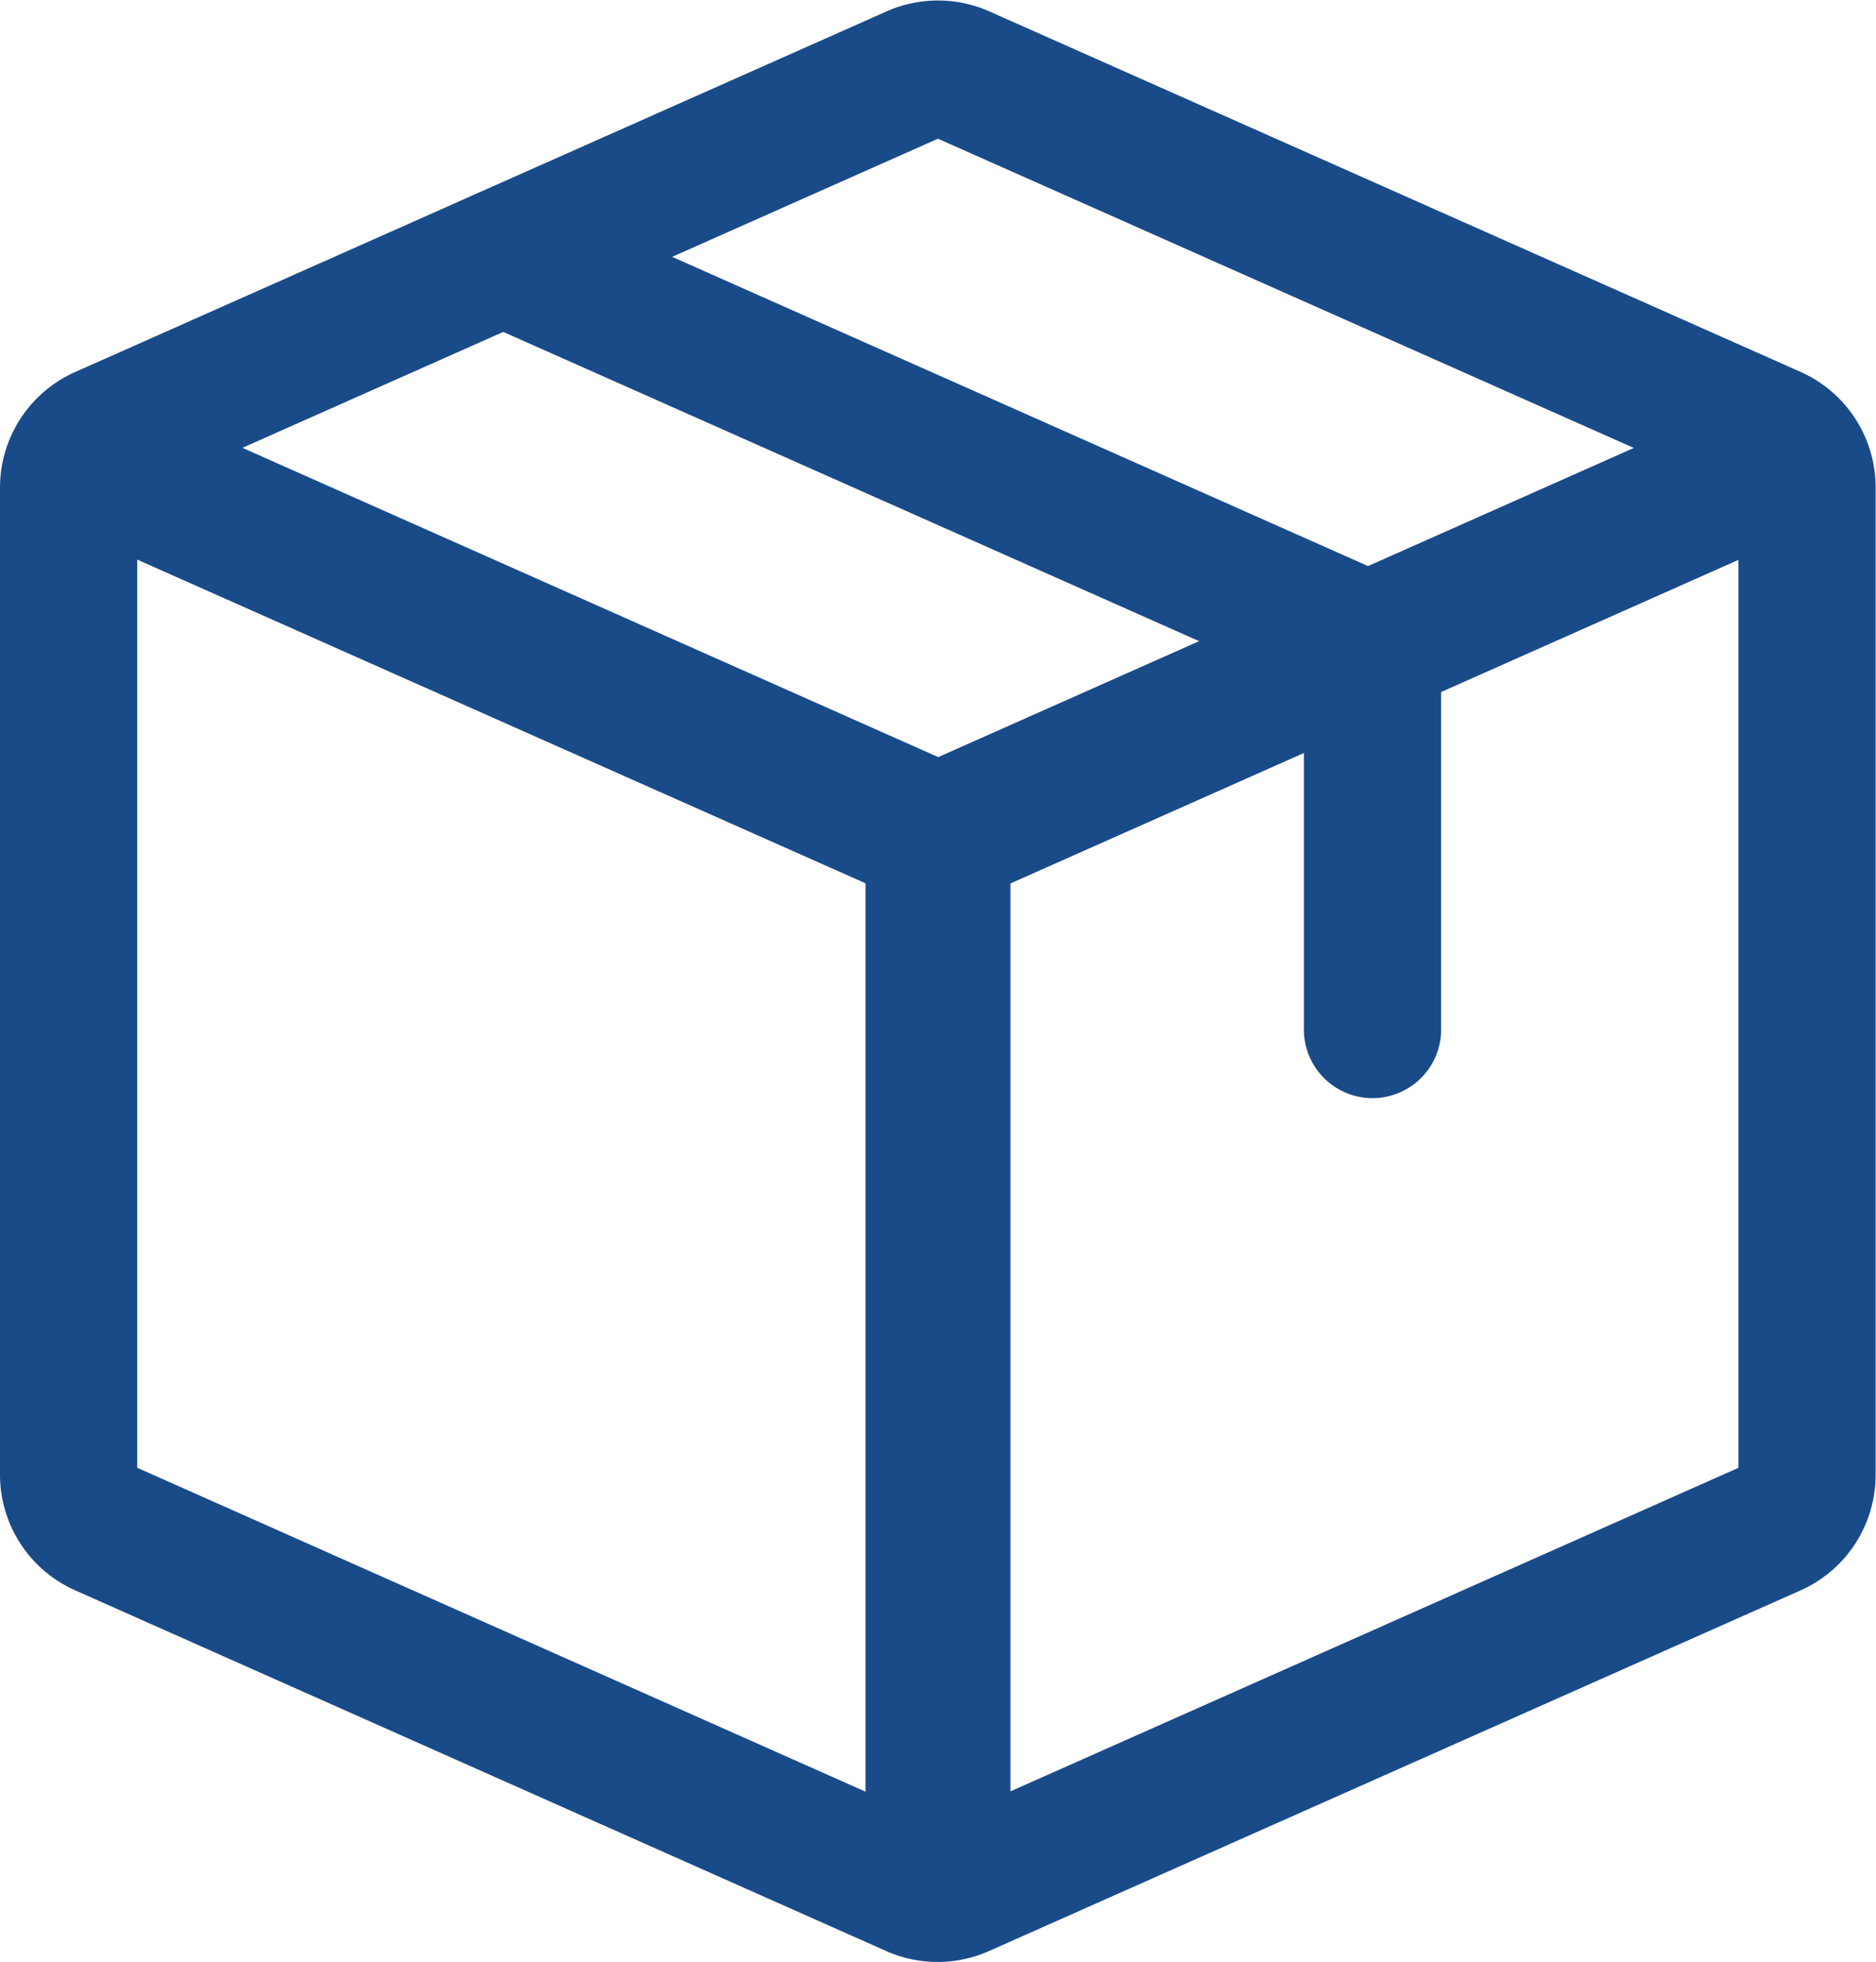
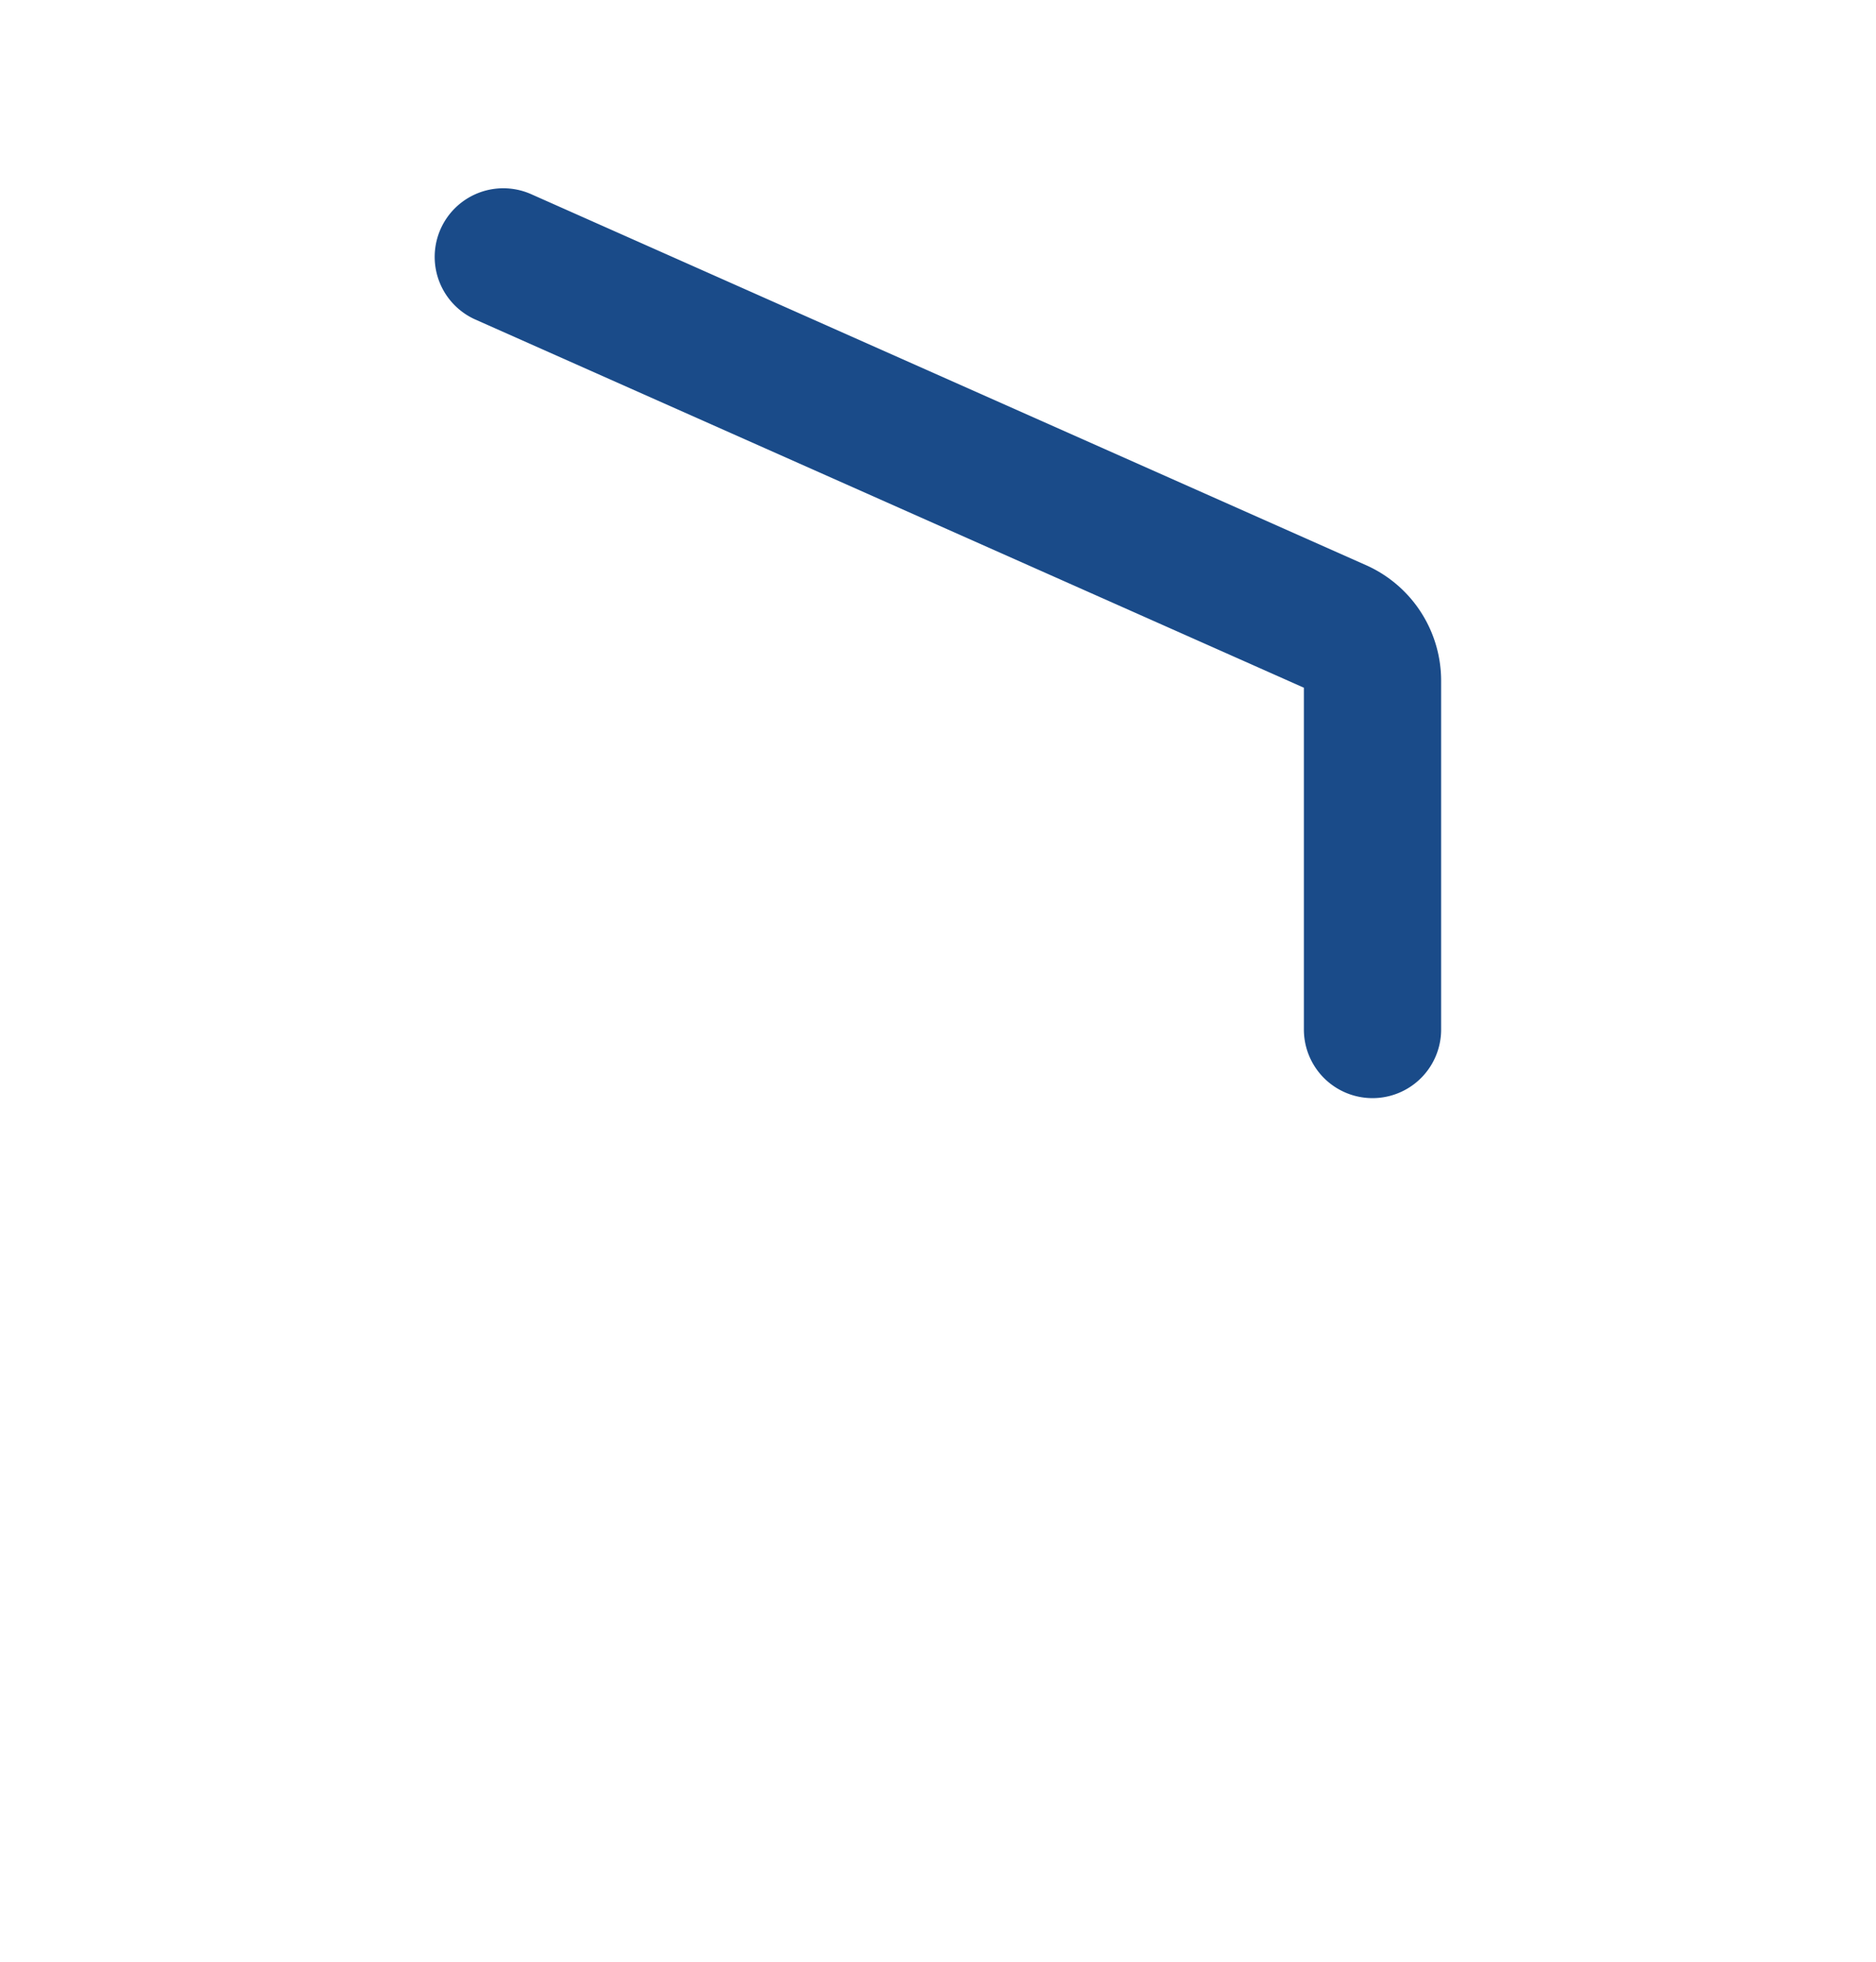
<svg xmlns="http://www.w3.org/2000/svg" width="20.504" height="21.451" viewBox="0 0 20.504 21.451">
  <g id="box-iso" transform="translate(0.428 0.756)">
-     <path data-name="Path 508" d="M2.7,7.262l9.5,4.223.643-1.447-9.5-4.223ZM13.311,22.375V10.761H11.727V22.375Zm-.47-10.89,9.5-4.223L21.7,5.815l-9.5,4.223Z" transform="translate(-2.695 -2.375)" fill="#1a4b89" />
-     <path data-name="Path 509" d="M3,17.922V7.132a.633.633,0,0,1,.376-.579l8.868-3.942a.634.634,0,0,1,.515,0l8.869,3.942A.633.633,0,0,1,22,7.132v10.79a.633.633,0,0,1-.376.579l-8.869,3.942a.634.634,0,0,1-.515,0L3.376,18.5A.633.633,0,0,1,3,17.922Z" transform="translate(-2.678 -2.557)" fill="none" stroke="#1a4b89" stroke-linecap="round" stroke-linejoin="round" stroke-width="1.5" />
    <path data-name="Path 510" d="M7.5,4.5l9.126,4.056A.633.633,0,0,1,17,9.135v3.811" transform="translate(-2.427 -2.448)" fill="none" stroke="#1a4b89" stroke-linecap="round" stroke-linejoin="round" stroke-width="1.5" />
  </g>
</svg>